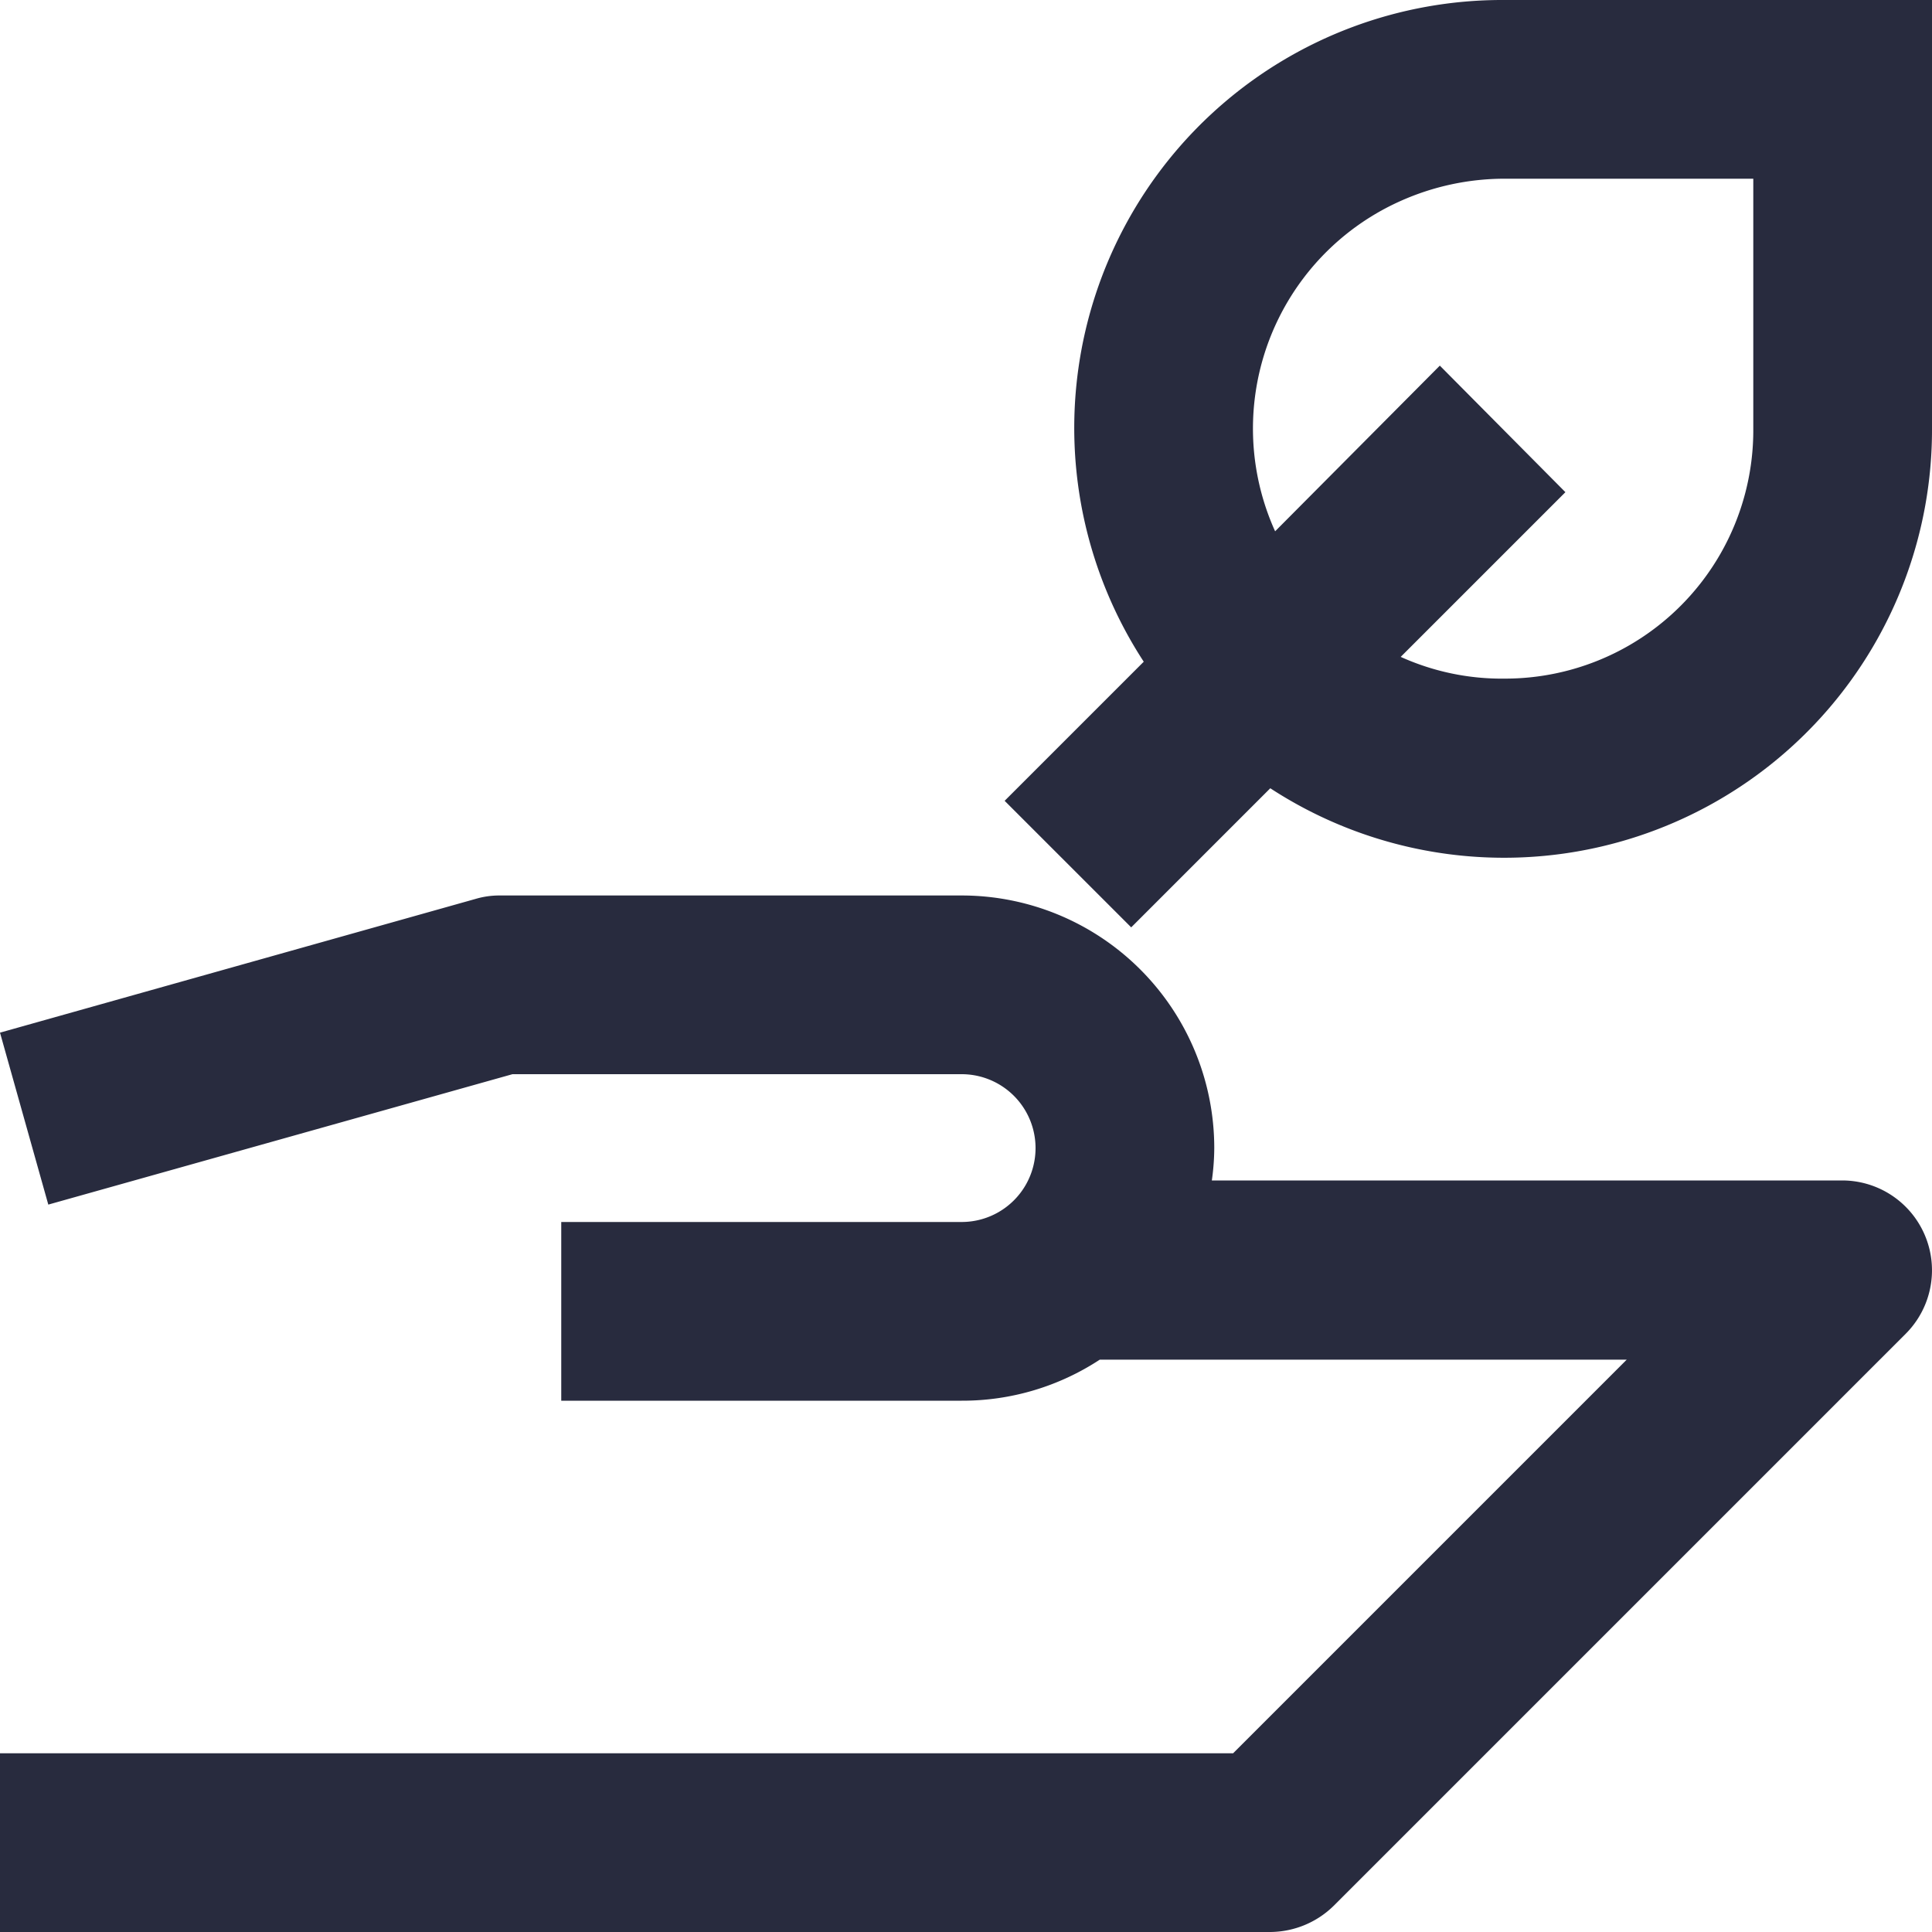
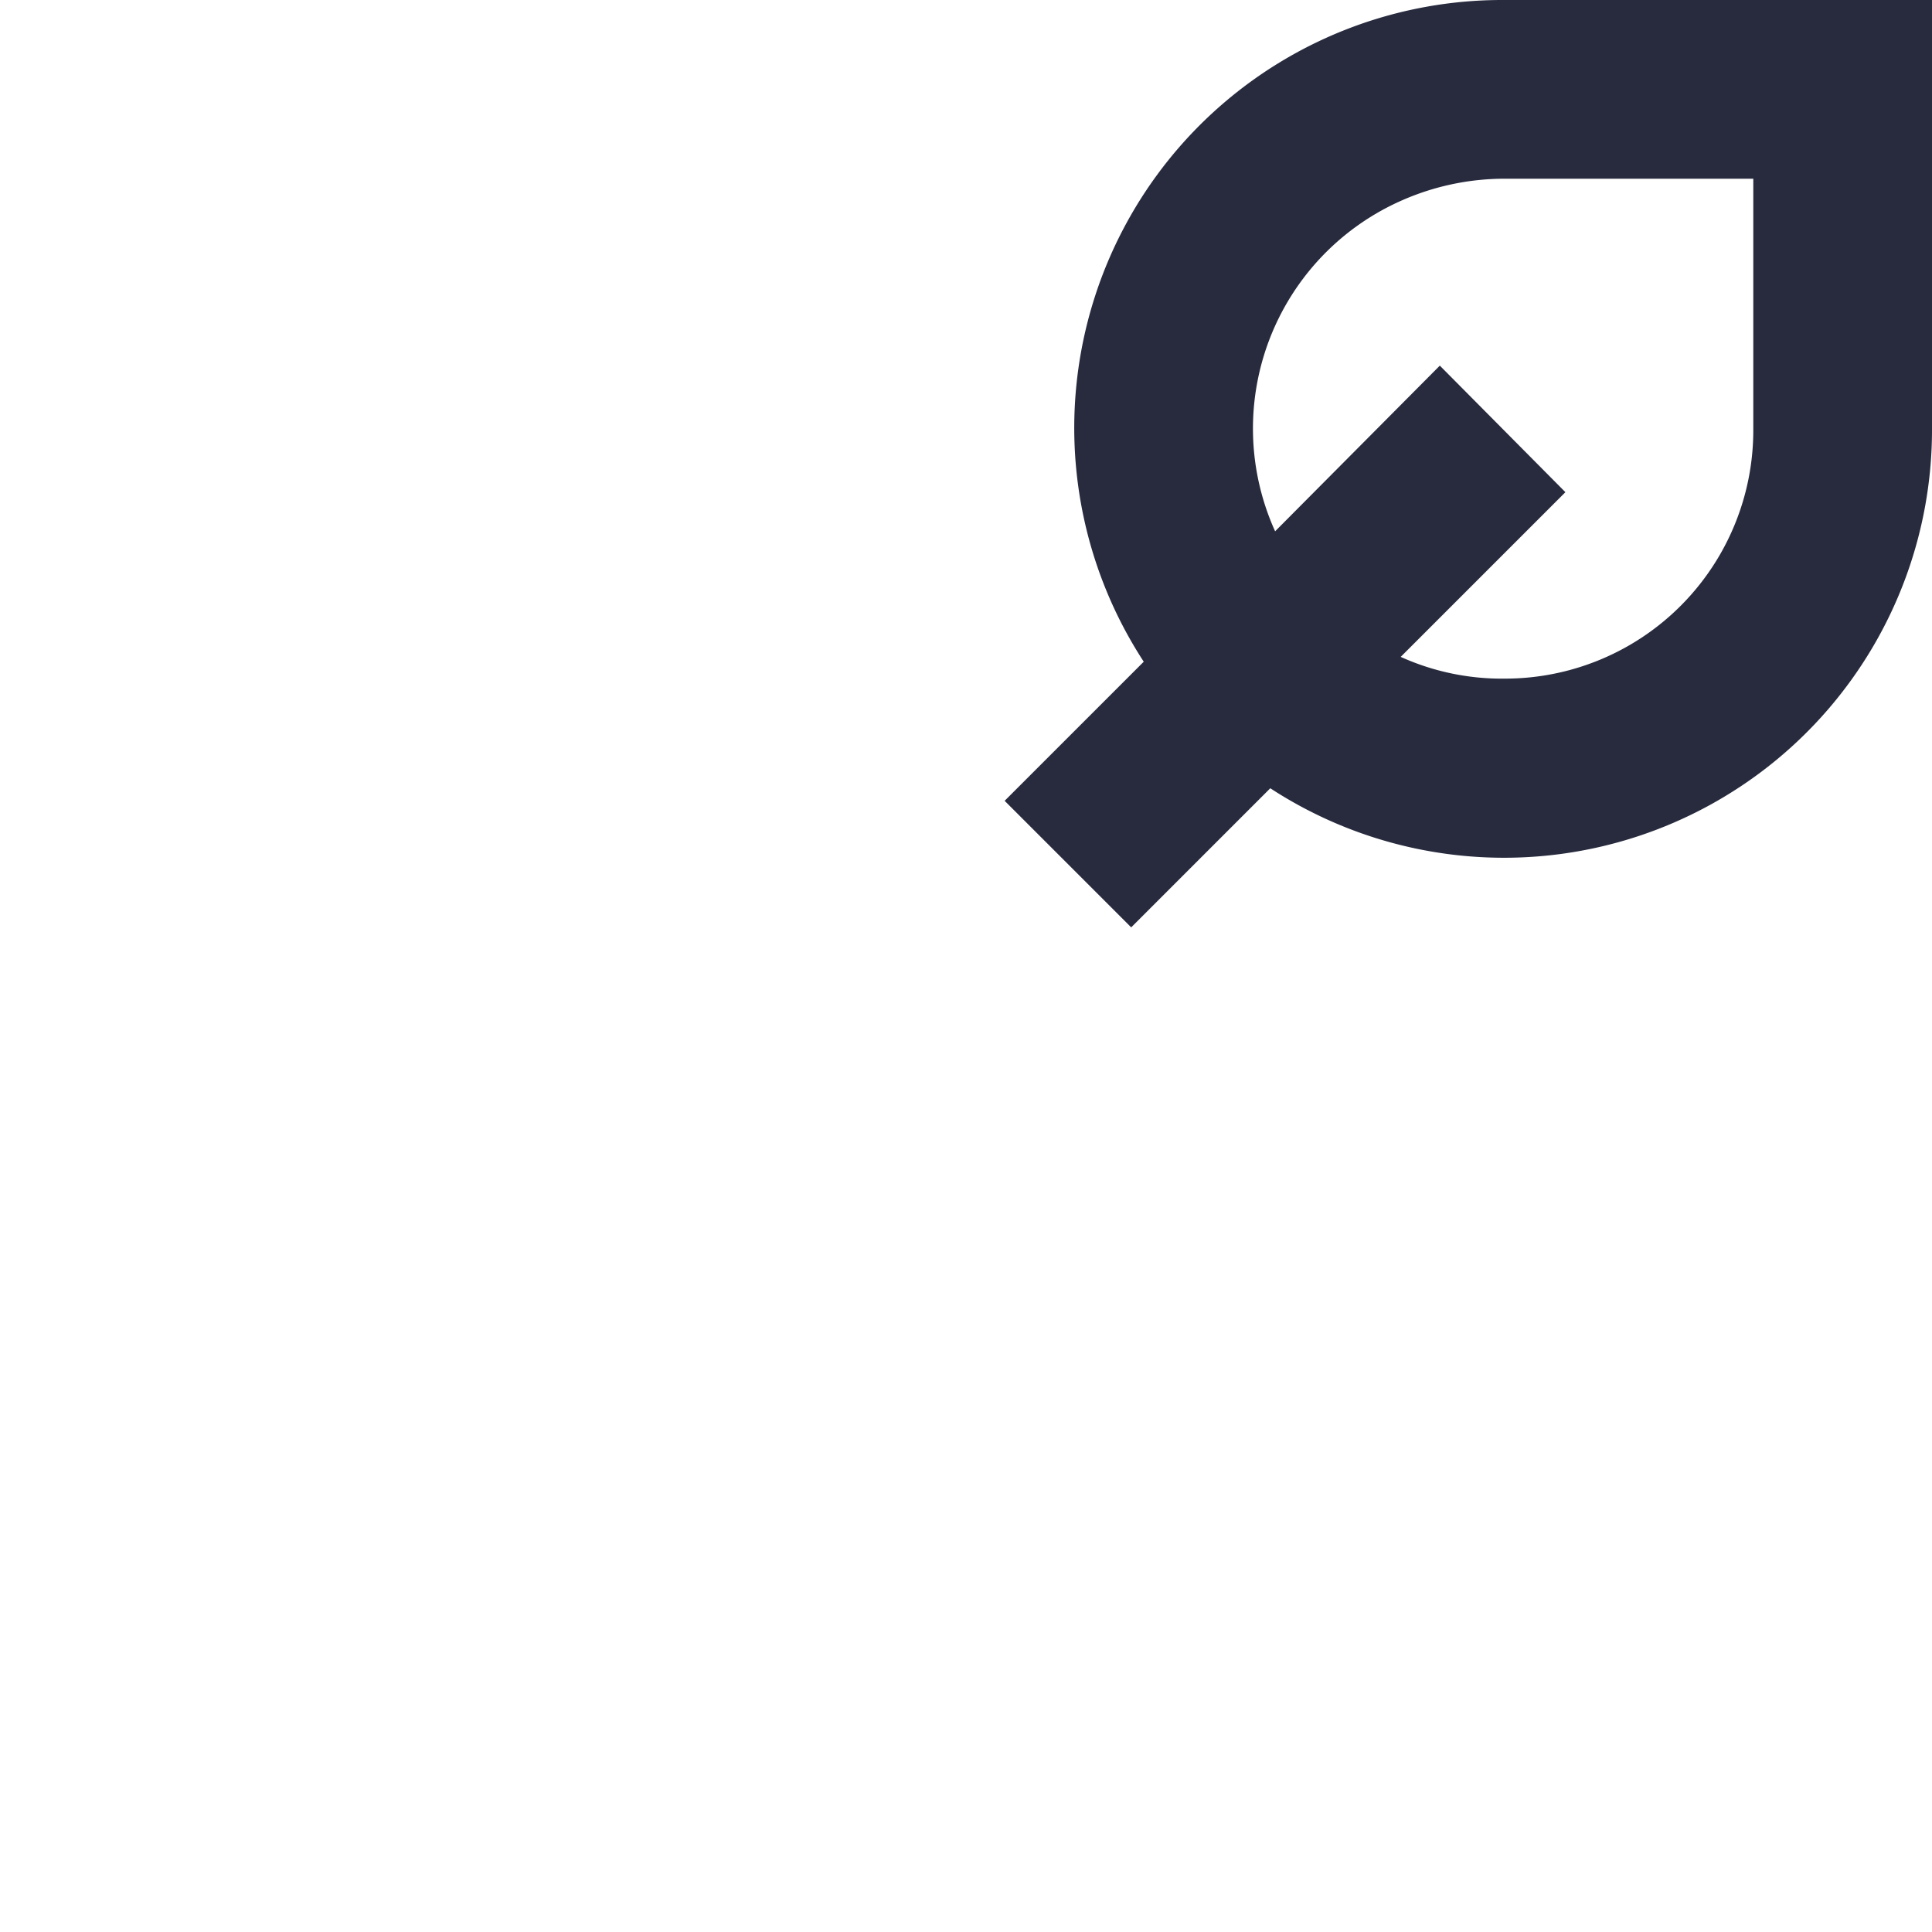
<svg xmlns="http://www.w3.org/2000/svg" id="Layer_1" data-name="Layer 1" width="40" height="40" viewBox="0 0 40 40">
  <defs>
    <style>.cls-1{fill:#282b3e;}</style>
  </defs>
-   <path class="cls-1" d="M38.15,24.44H25.09a4.91,4.91,0,0,0,.05-.67,5.23,5.23,0,0,0-5.23-5.23H10.35a1.73,1.73,0,0,0-.5.07L0,21.38l1,3.56,9.61-2.7h9.3a1.53,1.53,0,0,1,0,3.06H11.62V29h8.29a5.18,5.18,0,0,0,2.86-.85H33.68L25.53,36.3H0V40H26.3a1.89,1.89,0,0,0,1.31-.54L39.46,27.61a1.86,1.86,0,0,0-1.31-3.17Z" />
  <path class="cls-1" d="M31.12,0a8.86,8.86,0,0,0-7.44,13.7L20.8,16.58l2.62,2.62,2.88-2.88A8.86,8.86,0,0,0,40,8.88V0ZM36.3,8.88a5.14,5.14,0,0,1-5.14,5.17A5.08,5.08,0,0,1,29,13.6l3.41-3.41L29.81,7.57,26.4,11A5.16,5.16,0,0,1,29,4.16a5.28,5.28,0,0,1,2.14-.46H36.3Z" />
</svg>